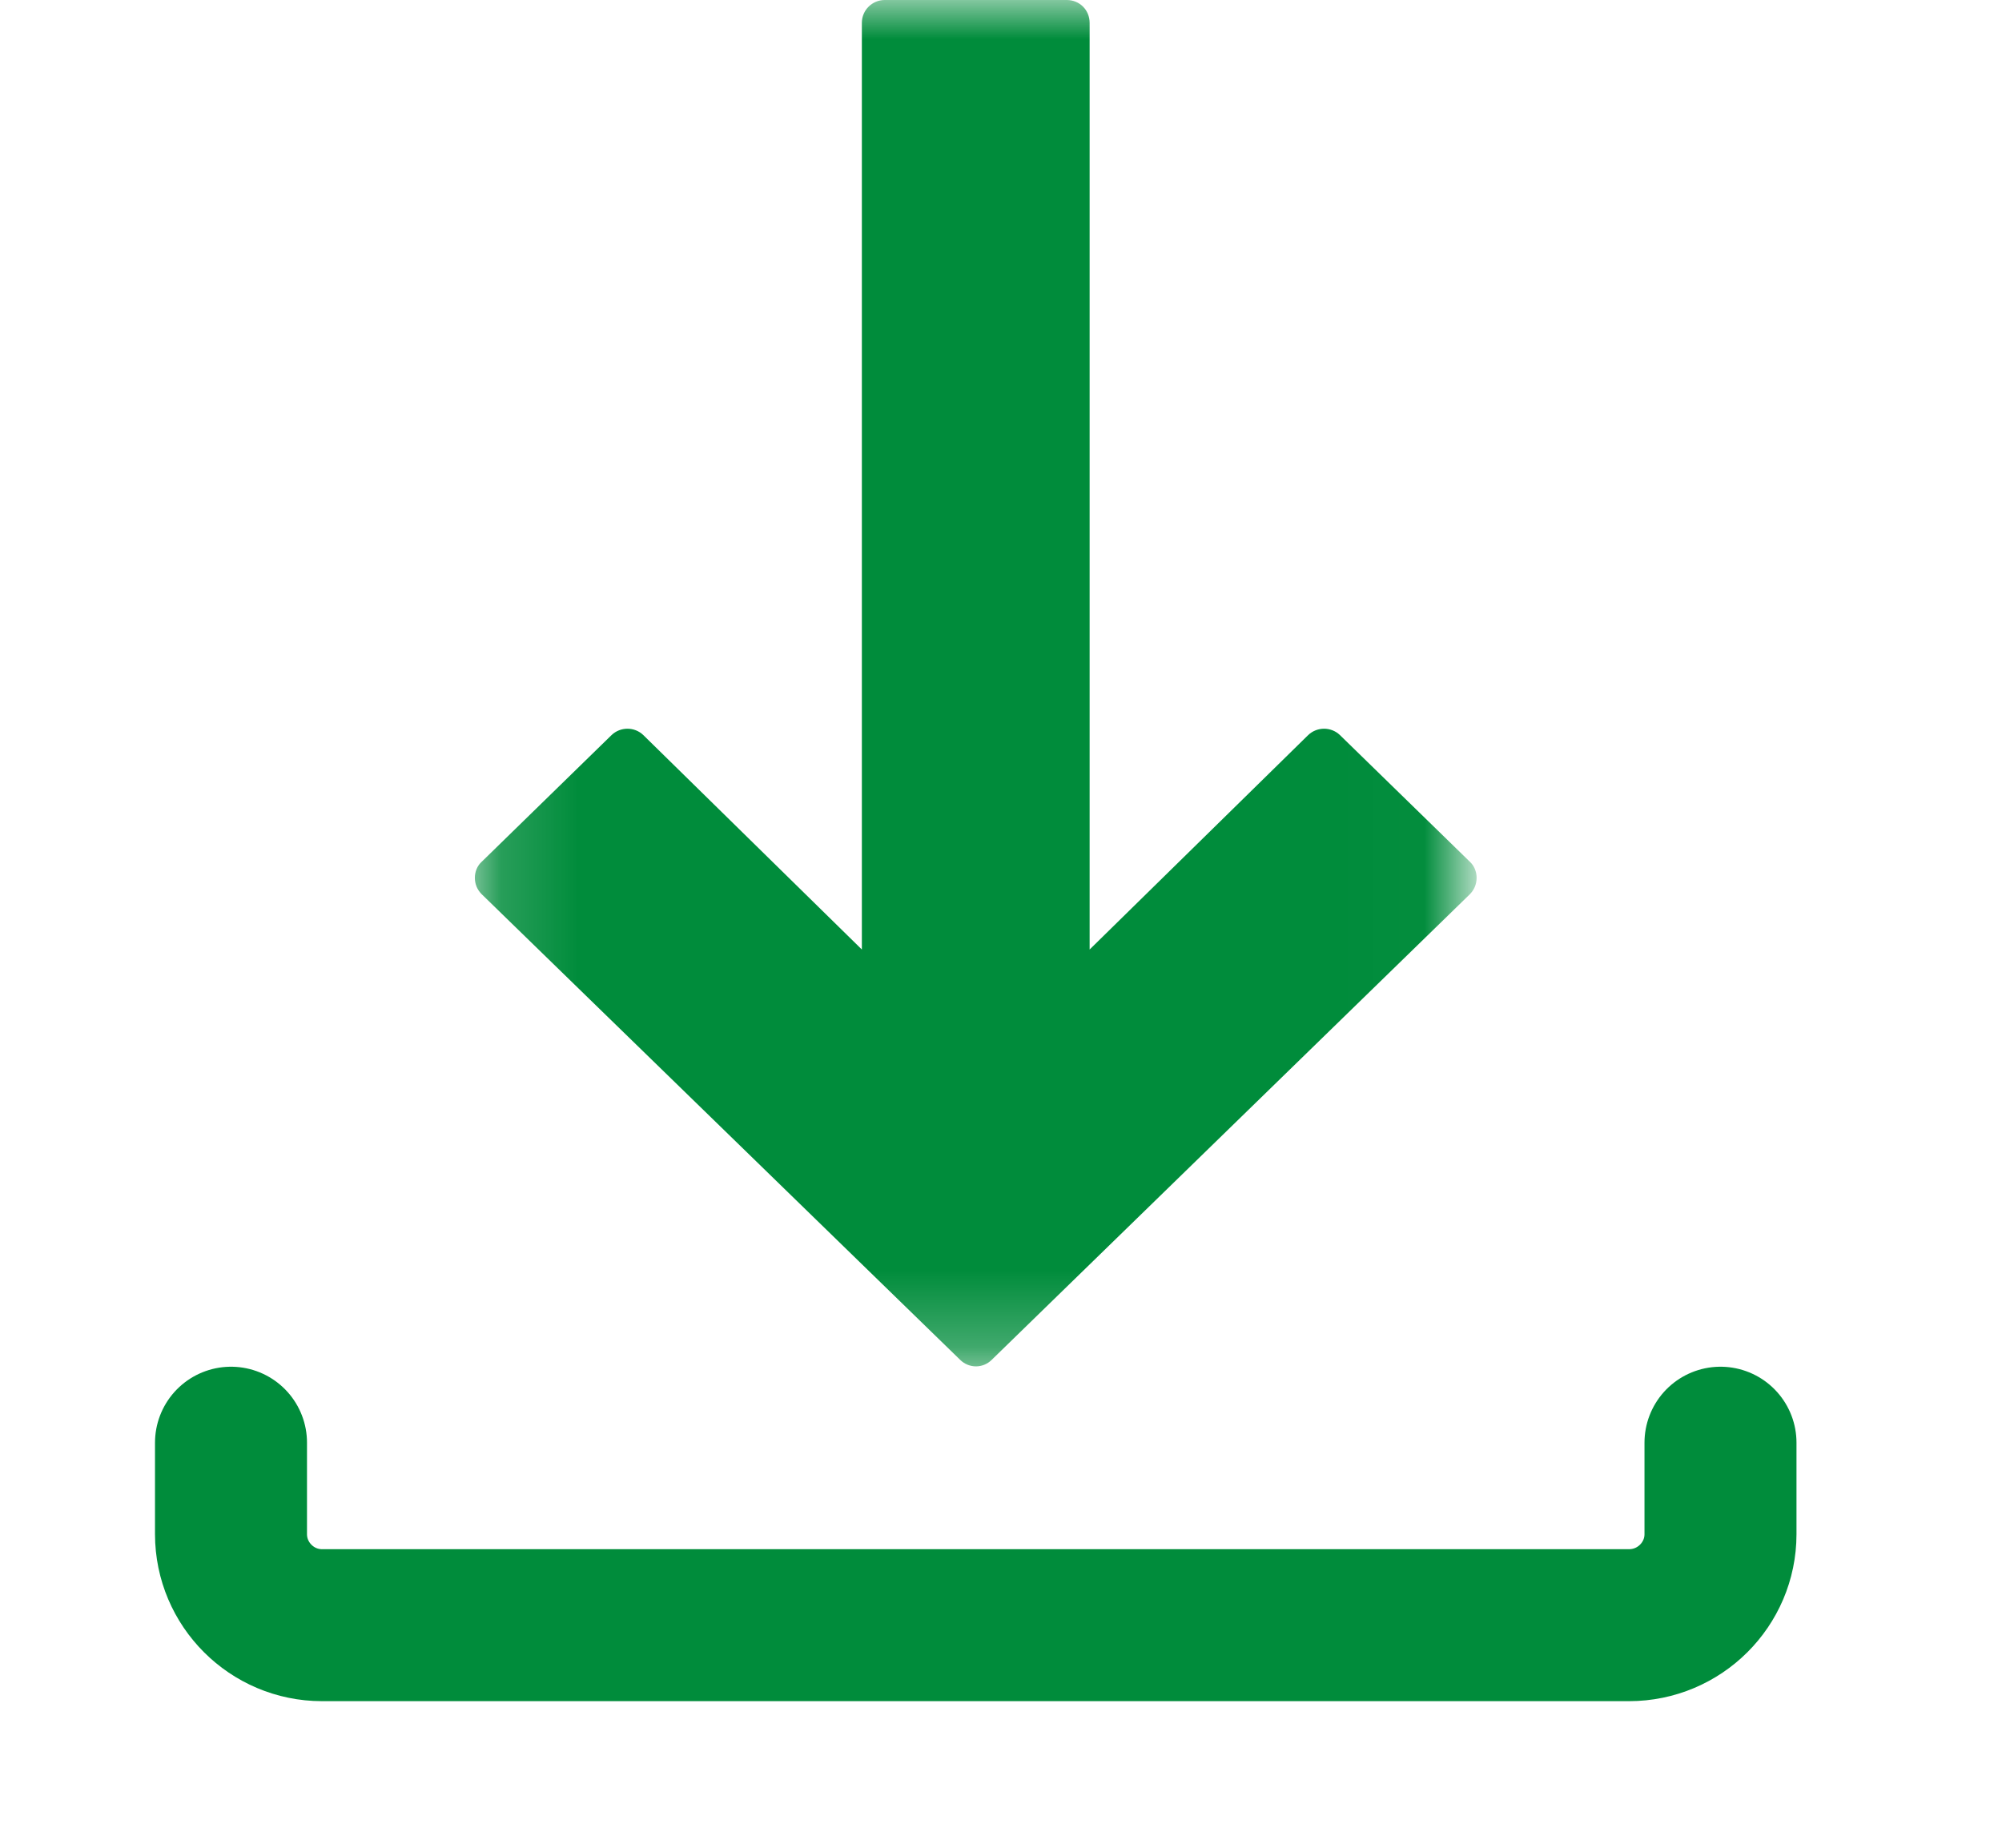
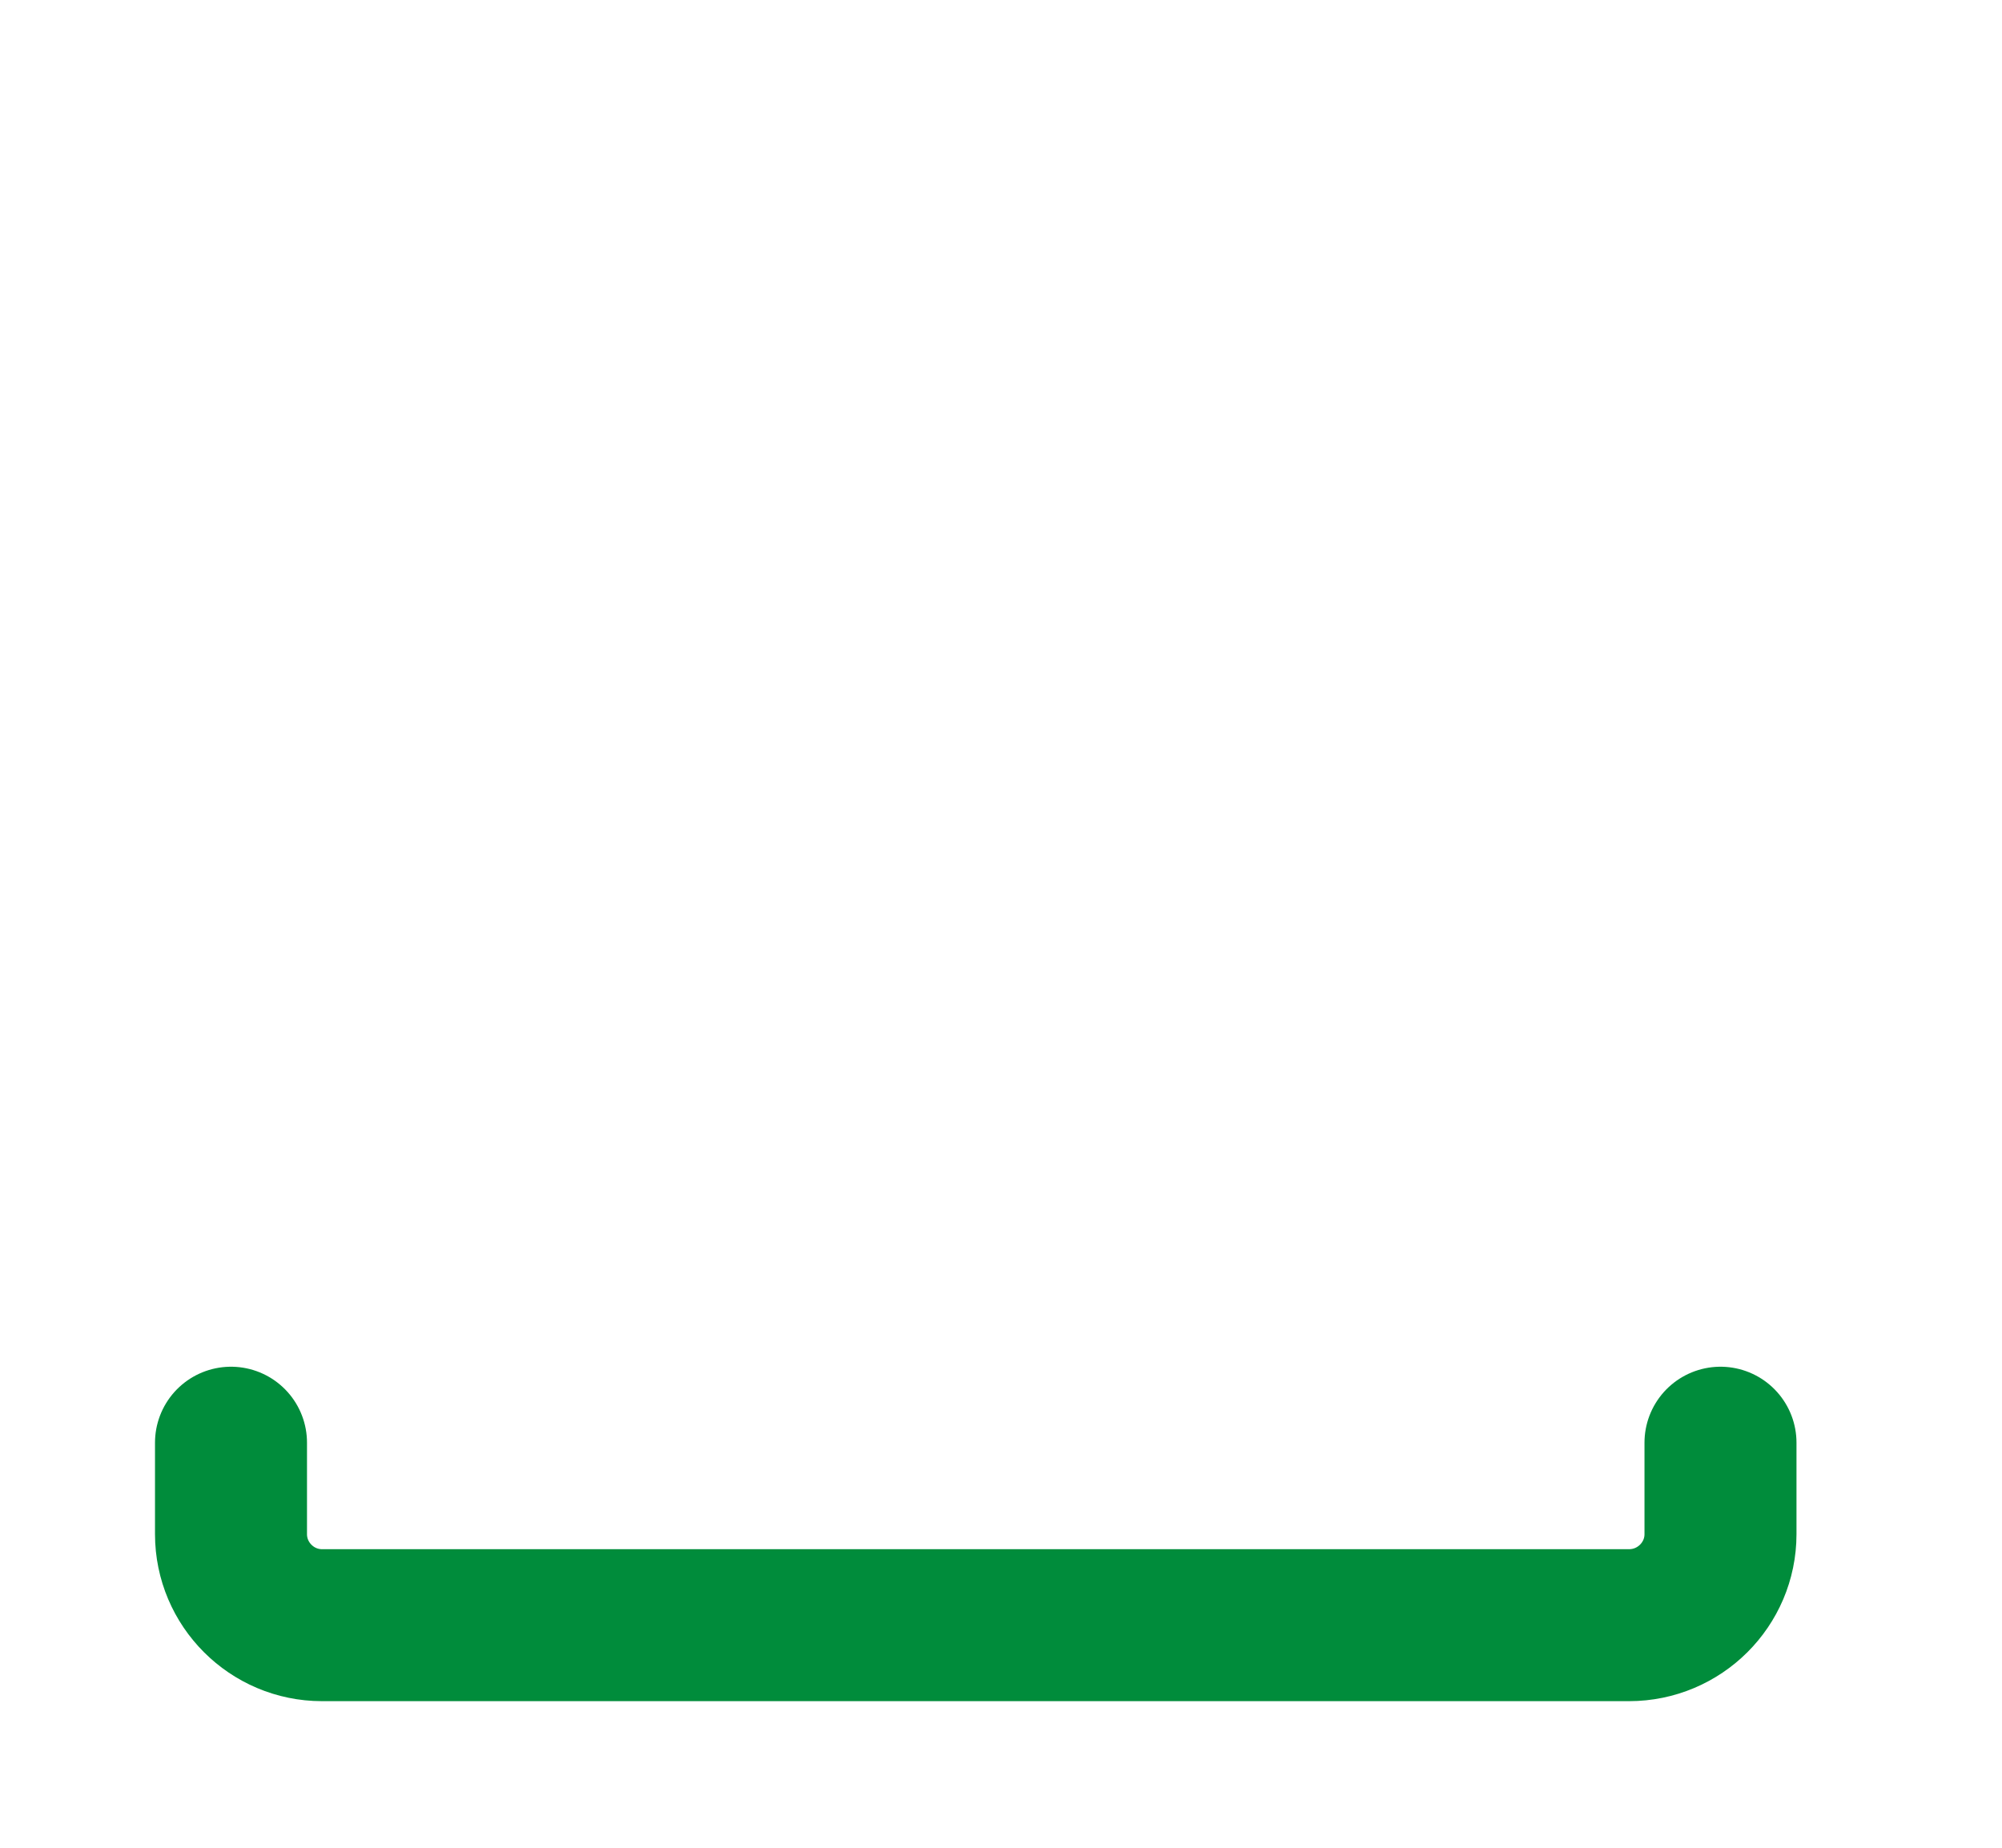
<svg xmlns="http://www.w3.org/2000/svg" width="26" height="24" viewBox="0 0 26 24" fill="none">
  <mask id="mask0_2297_204" style="mask-type:luminance" maskUnits="userSpaceOnUse" x="6" y="0" width="13" height="18">
-     <path d="M6.156 0H18.984V17.745H6.156V0Z" fill="white" />
-   </mask>
+     </mask>
  <g mask="url(#mask0_2297_204)">
-     <path d="M13.854 0H11.49C11.329 0 11.193 0.13 11.193 0.297V12.333L8.354 9.547C8.24 9.438 8.058 9.438 7.943 9.547L6.256 11.193C6.198 11.245 6.167 11.323 6.167 11.401C6.167 11.484 6.198 11.557 6.256 11.615L12.469 17.662C12.584 17.776 12.766 17.776 12.88 17.662L19.089 11.615C19.146 11.557 19.177 11.484 19.177 11.401C19.177 11.323 19.146 11.245 19.089 11.193L17.401 9.547C17.287 9.438 17.105 9.438 16.99 9.547L14.151 12.333V0.297C14.151 0.13 14.021 0 13.854 0Z" fill="#008C3B" />
+     <path d="M13.854 0H11.49C11.329 0 11.193 0.13 11.193 0.297V12.333L8.354 9.547L6.256 11.193C6.198 11.245 6.167 11.323 6.167 11.401C6.167 11.484 6.198 11.557 6.256 11.615L12.469 17.662C12.584 17.776 12.766 17.776 12.88 17.662L19.089 11.615C19.146 11.557 19.177 11.484 19.177 11.401C19.177 11.323 19.146 11.245 19.089 11.193L17.401 9.547C17.287 9.438 17.105 9.438 16.99 9.547L14.151 12.333V0.297C14.151 0.13 14.021 0 13.854 0Z" fill="#008C3B" />
  </g>
  <path d="M3 18.739V19.927C3 20.578 3.531 21.109 4.182 21.109H21.156C21.812 21.109 22.344 20.578 22.344 19.927V18.739" stroke="#008C3B" stroke-width="1.974" stroke-linecap="round" />
</svg>